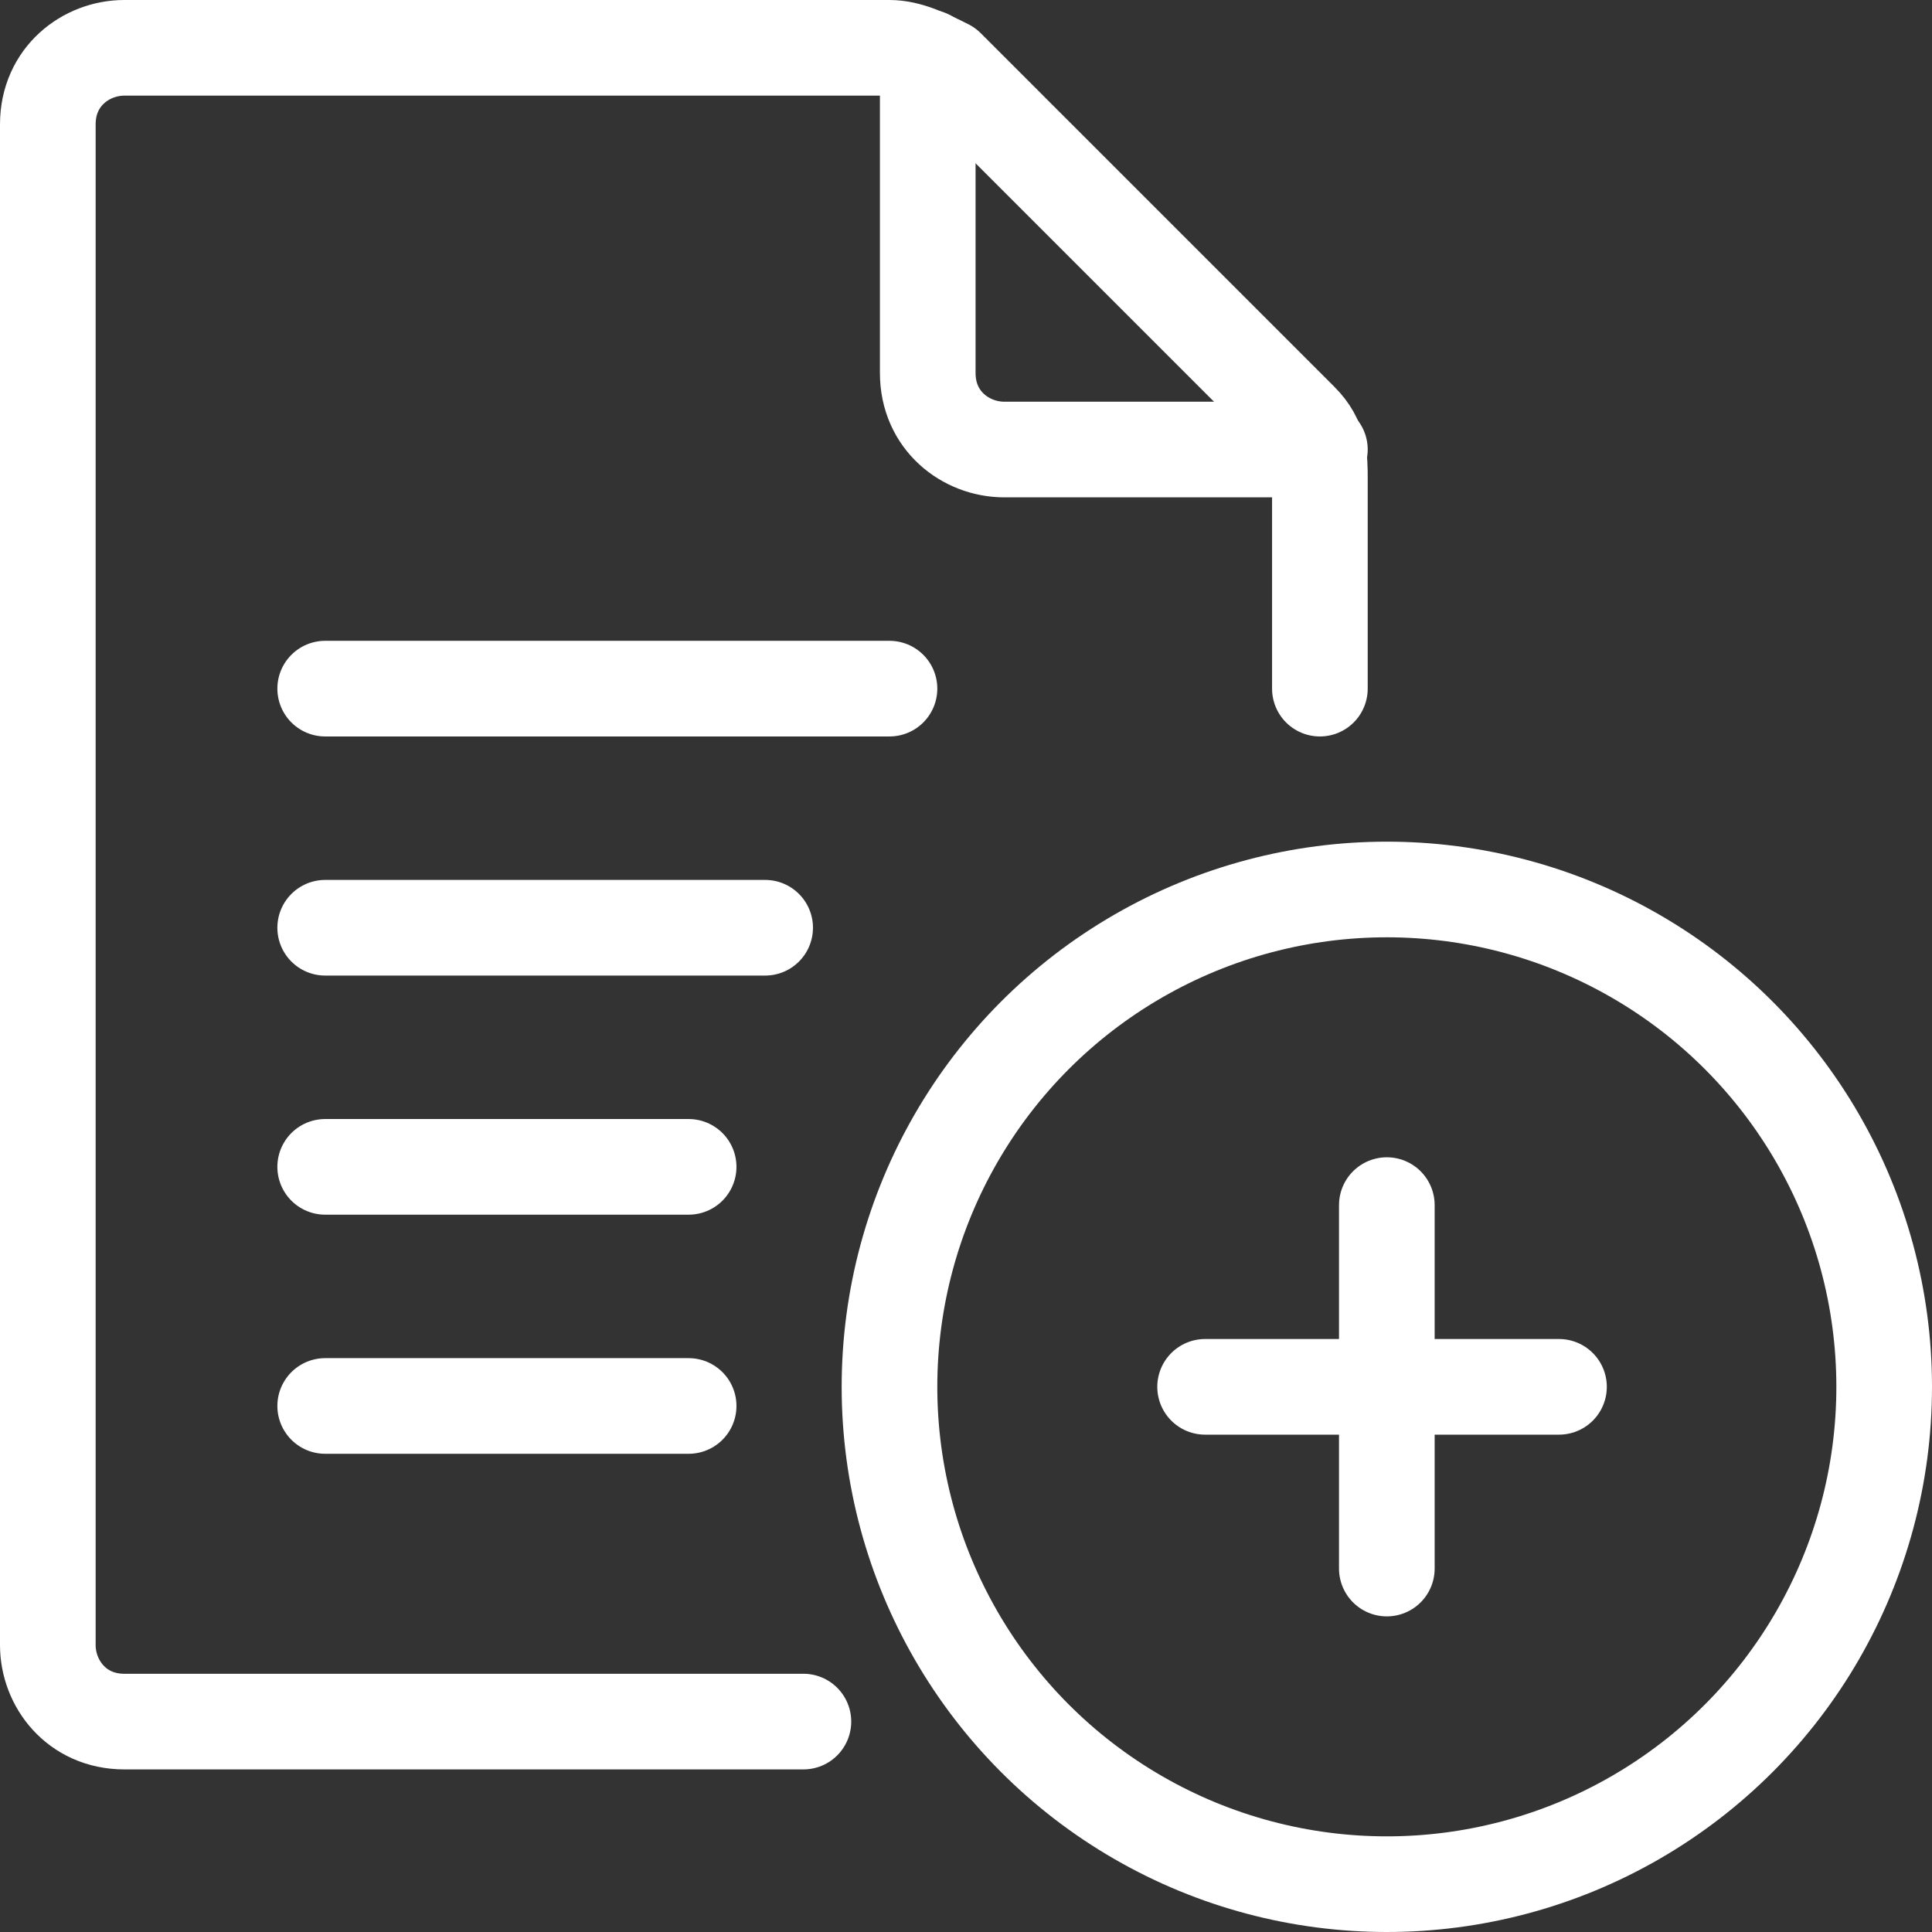
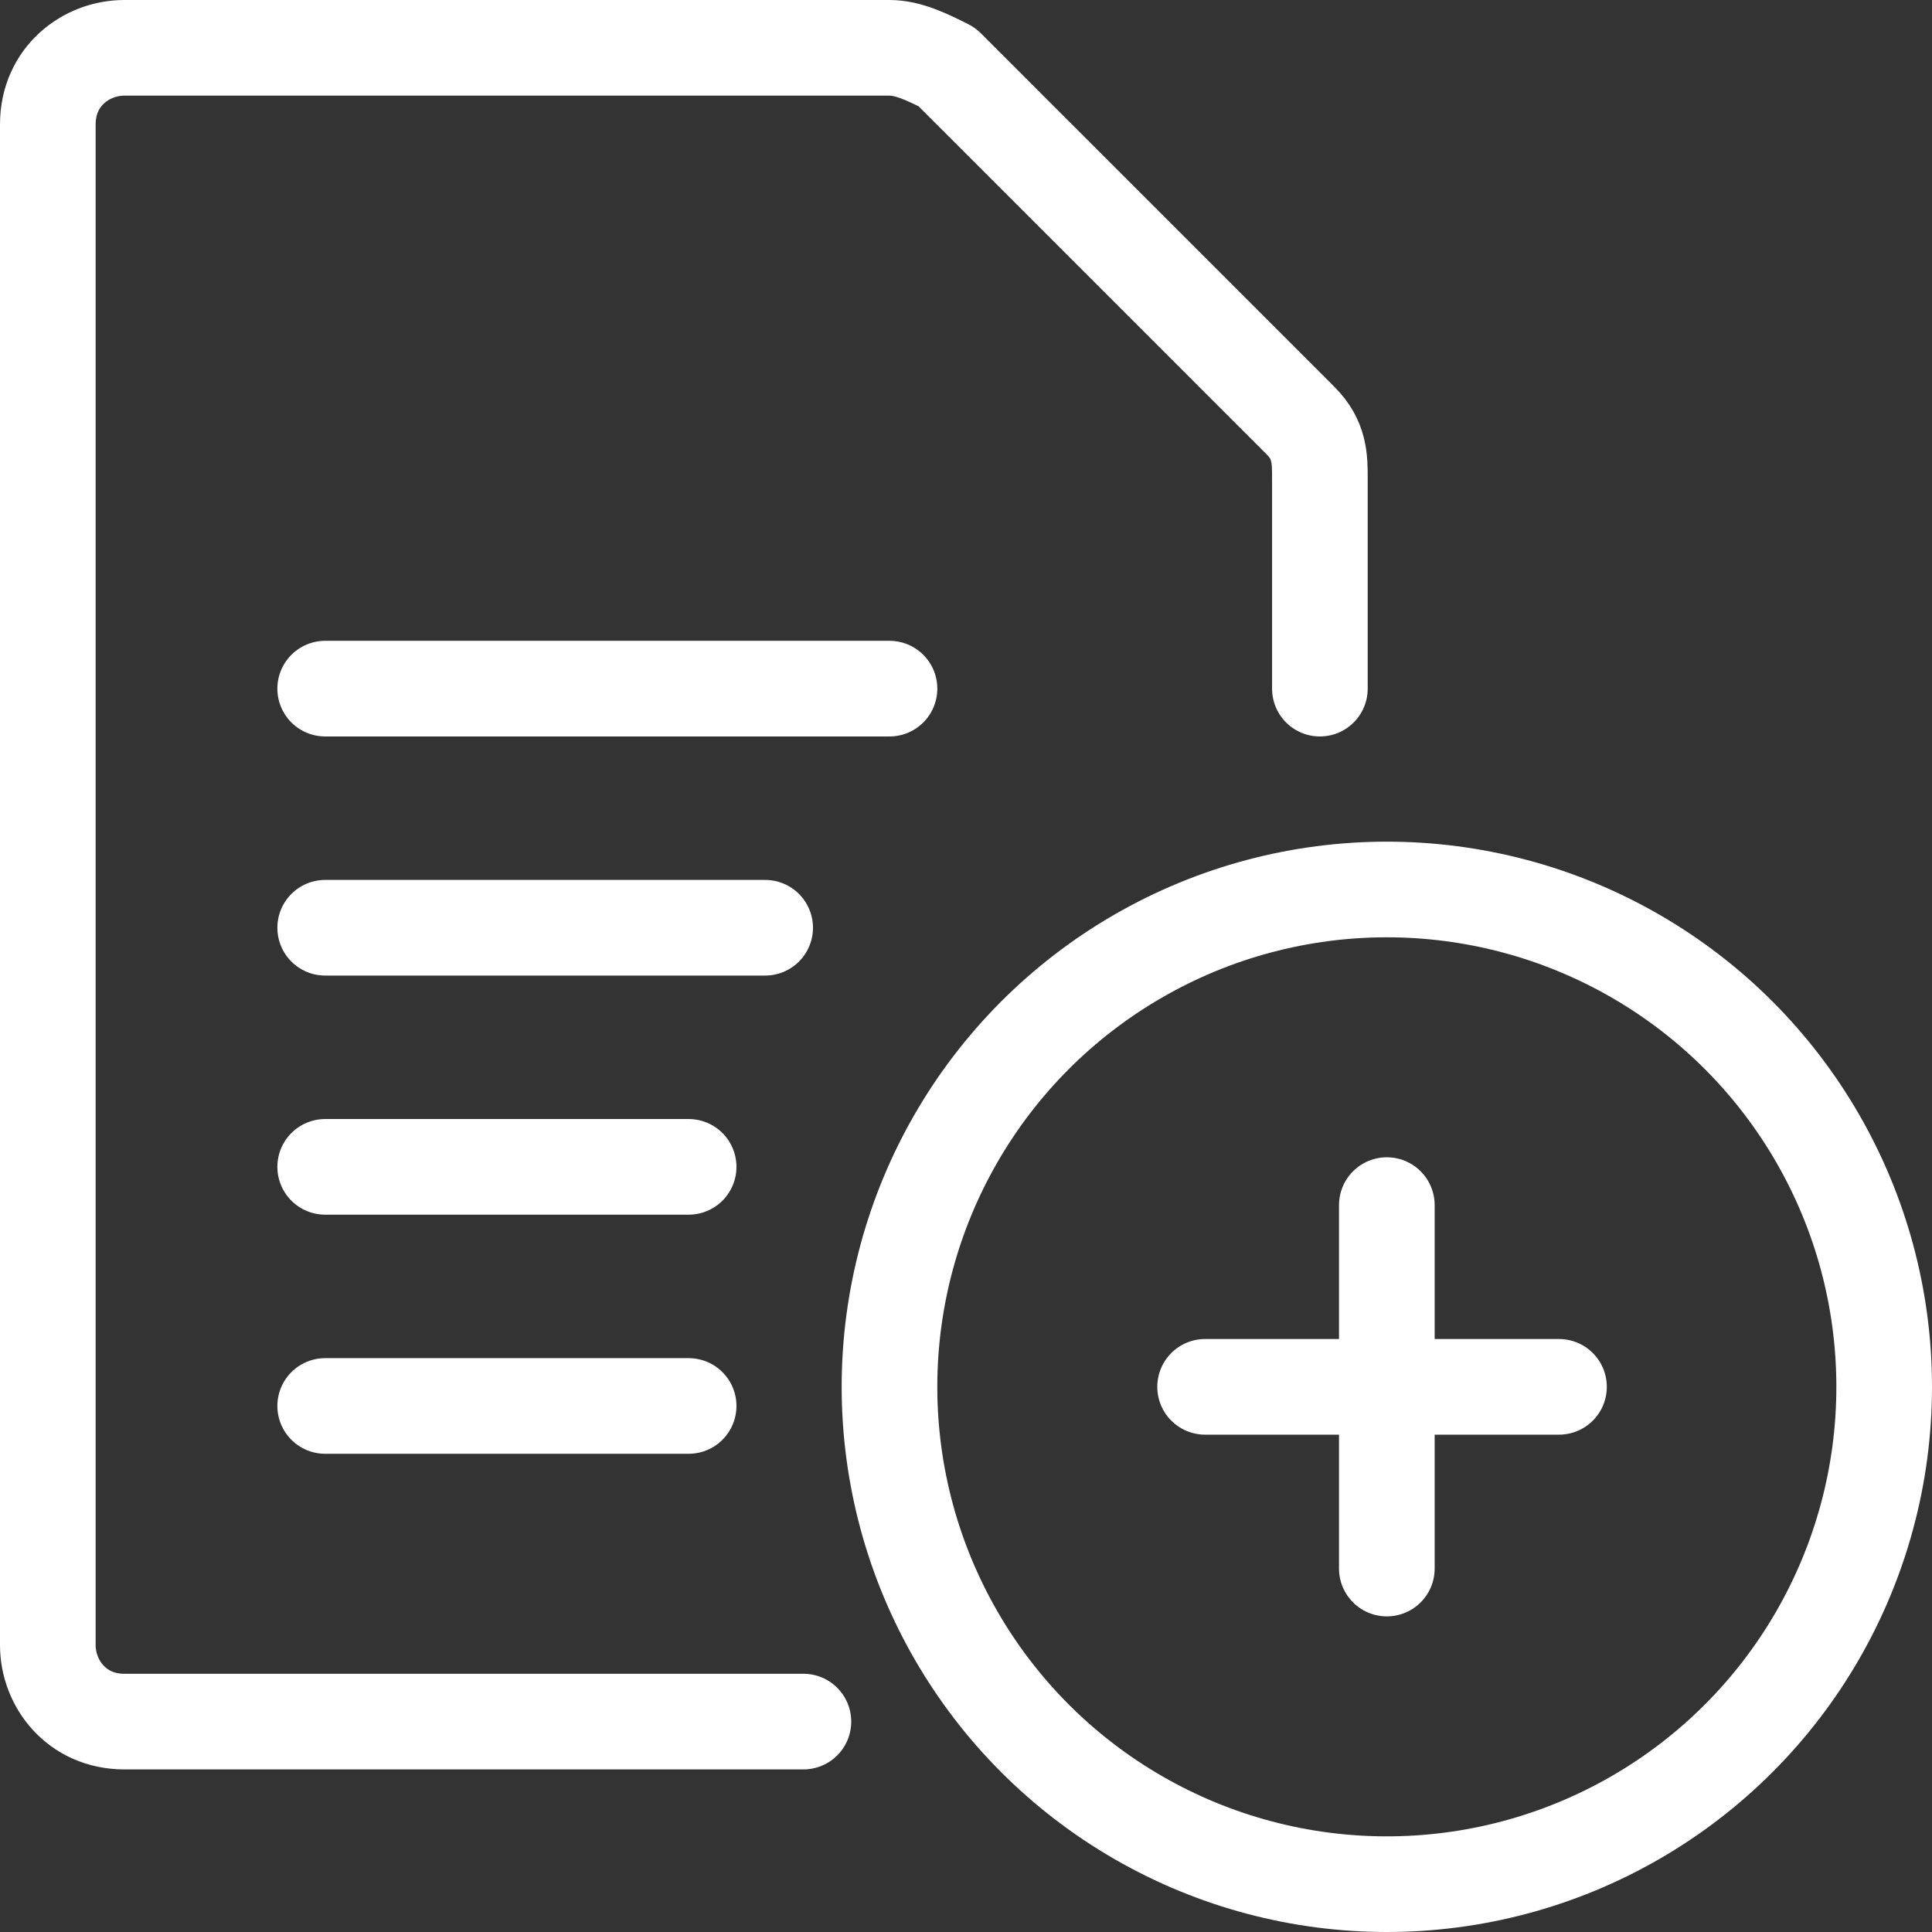
<svg xmlns="http://www.w3.org/2000/svg" version="1.1" id="Lager_1" x="0px" y="0px" viewBox="0 0 20.2 20.2" style="enable-background:new 0 0 20.2 20.2;" xml:space="preserve">
  <rect x="0" y="0" width="20.2" height="20.2" fill="#333333" stroke="none" />
  <style type="text/css">
	.st0{fill:none;stroke:#FFFFFF;stroke-linecap:round;stroke-linejoin:round;}
</style>
  <title>Group 23</title>
  <desc>Created with Sketch.</desc>
  <g id="Desktop">
    <g id="products-_x2F_-magnumstrålkastare-v3" transform="translate(-1161, -1513)">
      <g id="Group-21" transform="translate(0, 1380)">
        <g id="Group-10">
          <g id="Group-25" transform="translate(1091, 122)">
            <g id="btn-_x2F_-regular-copy-2">
              <g id="btn-_x2F_-regular">
                <g id="Group-23" transform="translate(61, 0)">
                  <g id="icon_x2F_pdfexport_x2F_light" transform="translate(8, 7)">
                    <g id="pdfexport" transform="translate(2, 5)">
                      <path id="Path" class="st0" d="M7.4,17H0.3c-0.5,0-0.8-0.4-0.8-0.8V0.3c0-0.5,0.4-0.8,0.8-0.8h8c0.2,0,0.4,0.1,0.6,0.2            l3.7,3.7c0.2,0.2,0.2,0.4,0.2,0.6v2.2" />
-                       <path id="Path_1_" class="st0" d="M8.7-0.4v3.3c0,0.5,0.4,0.8,0.8,0.8h3.3" />
                      <line id="Path_2_" class="st0" x1="2.4" y1="6.2" x2="8.3" y2="6.2" />
                      <line id="Path_3_" class="st0" x1="2.4" y1="8.7" x2="7" y2="8.7" />
                      <line id="Path_4_" class="st0" x1="2.4" y1="11.2" x2="6.2" y2="11.2" />
                      <line id="Path_5_" class="st0" x1="2.4" y1="13.7" x2="6.2" y2="13.7" />
                      <circle id="Oval" class="st0" cx="13.5" cy="13.5" r="5.2" />
                    </g>
                  </g>
                  <line id="Path-Copy" class="st0" x1="23.5" y1="23.6" x2="23.5" y2="27.4" />
                  <line id="Path_6_" class="st0" x1="21.6" y1="25.5" x2="25.3" y2="25.5" />
                </g>
              </g>
            </g>
          </g>
        </g>
      </g>
    </g>
  </g>
</svg>